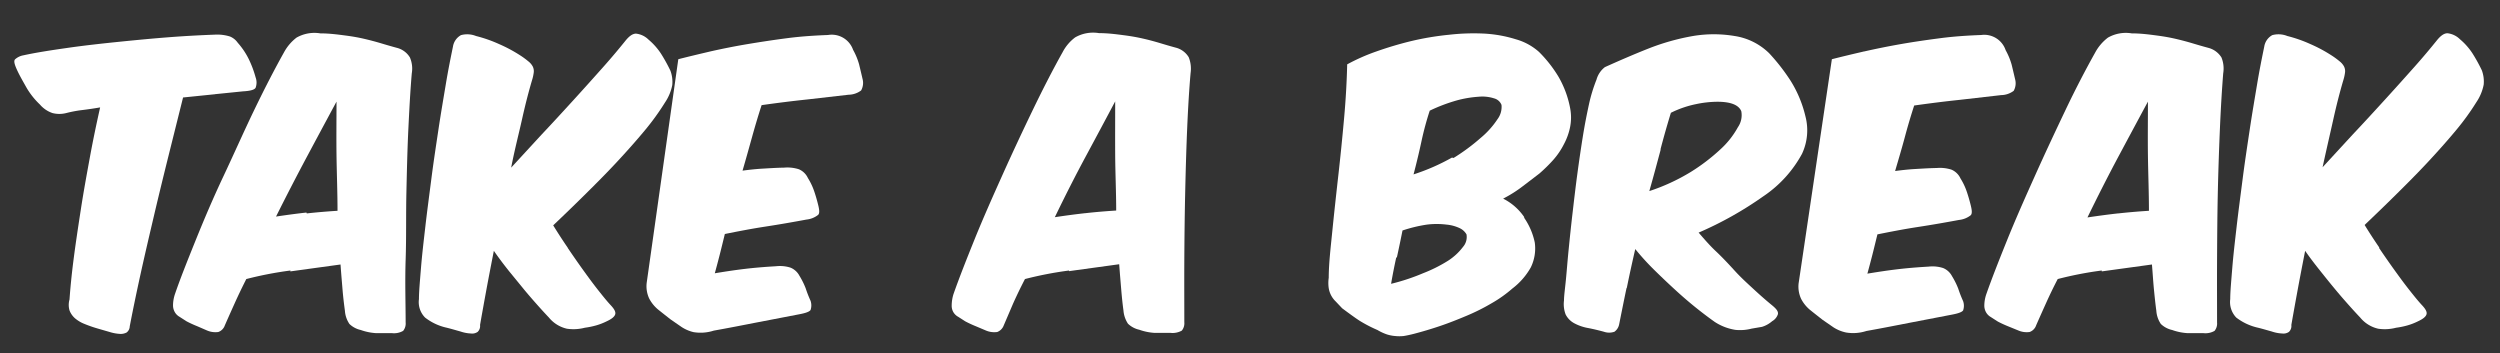
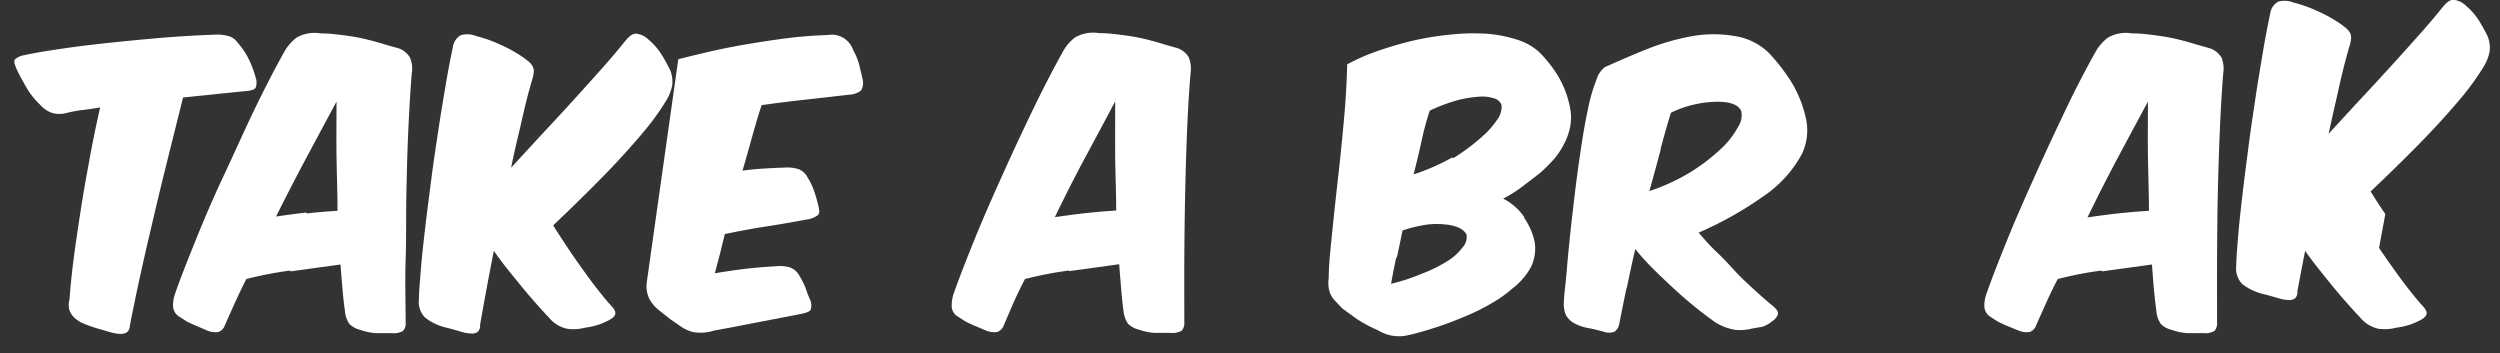
<svg xmlns="http://www.w3.org/2000/svg" id="Layer_1" data-name="Layer 1" viewBox="0 0 199.25 28.15">
  <rect x="0" y="0" width="199.25" height="28.15" fill="#333333" stroke="none" />
  <defs>
    <style>.cls-1{fill:#fff;}</style>
  </defs>
  <title>Logo-name-bco</title>
  <path class="cls-1" d="M17.14,7.51l-2.55.26-1.16,4.65c-.4,1.61-.79,3.2-1.16,4.78s-.73,3.11-1.06,4.61-.62,2.9-.87,4.2a.63.63,0,0,1-.25.49,1,1,0,0,1-.55.11,3.35,3.35,0,0,1-.8-.15l-1-.29a10.09,10.09,0,0,1-1-.35,2.68,2.68,0,0,1-.76-.45,1.6,1.6,0,0,1-.44-.63,1.57,1.57,0,0,1,0-.87c.06-.86.16-1.91.32-3.16s.36-2.57.58-4,.47-2.79.73-4.21.54-2.73.81-3.94c-.52.09-1,.16-1.5.22a9.92,9.92,0,0,0-1.2.23,2.2,2.2,0,0,1-1.1,0,2.28,2.28,0,0,1-1-.68A6.12,6.12,0,0,1,2.12,7c-.32-.57-.57-1-.77-1.44s-.26-.69-.16-.82a1.33,1.33,0,0,1,.67-.33C2.91,4.18,4.1,4,5.43,3.81s2.69-.34,4.07-.48,2.74-.27,4.06-.37,2.52-.16,3.58-.2a3.42,3.42,0,0,1,1.19.15,1.41,1.41,0,0,1,.62.5,5.84,5.84,0,0,1,.89,1.33,8.28,8.28,0,0,1,.53,1.42,1.19,1.19,0,0,1,0,.84c-.1.16-.43.25-1,.28l-2.27.23" />
  <path class="cls-1" d="M23.15,21.56a29,29,0,0,0-3.52.68c-.35.69-.66,1.34-.93,1.94s-.53,1.18-.78,1.75a.85.85,0,0,1-.52.53,1.68,1.68,0,0,1-.92-.13L15.72,26a9.06,9.06,0,0,1-.85-.39l-.56-.36a1,1,0,0,1-.37-.36,1.09,1.09,0,0,1-.15-.55,2.87,2.87,0,0,1,.15-.89c.42-1.23,1-2.68,1.67-4.34S17,15.76,17.83,14s1.6-3.51,2.43-5.23,1.62-3.25,2.37-4.59a3.71,3.71,0,0,1,1-1.18,2.88,2.88,0,0,1,1.9-.34c.73,0,1.38.09,2,.17s1.09.17,1.56.28.91.23,1.31.35.81.24,1.22.35a1.69,1.69,0,0,1,1.05.77,2.24,2.24,0,0,1,.15,1.26c-.11,1.27-.19,2.72-.27,4.36s-.12,3.35-.16,5.14,0,3.57-.06,5.36,0,3.45,0,5a.92.92,0,0,1-.2.67,1.46,1.46,0,0,1-.9.18c-.46,0-.89,0-1.28,0a4.43,4.43,0,0,1-1.2-.25,1.88,1.88,0,0,1-.9-.48,2.12,2.12,0,0,1-.36-1.05c-.07-.51-.14-1.08-.19-1.69s-.11-1.29-.16-2l-4,.55m1.31-4.62c.81-.09,1.63-.16,2.45-.21,0-1.46-.06-2.92-.08-4.38s0-2.89,0-4.32q-1.08,2-2.32,4.32T22,17.26c.8-.12,1.61-.23,2.42-.32" />
  <path class="cls-1" d="M45.25,19.76c.42.62.83,1.21,1.24,1.78s.8,1.1,1.18,1.58.7.88,1,1.2.42.55.36.74-.29.37-.68.55a4.84,4.84,0,0,1-.82.32,6.27,6.27,0,0,1-.92.19,3.58,3.58,0,0,1-1.42.08,2.6,2.6,0,0,1-1.44-.89c-.2-.21-.47-.5-.81-.88s-.71-.8-1.11-1.28l-1.26-1.54c-.43-.54-.84-1.08-1.21-1.62-.23,1.18-.44,2.26-.62,3.24s-.34,1.87-.48,2.67a.65.65,0,0,1-.19.55.76.76,0,0,1-.53.13,3,3,0,0,1-.84-.16c-.33-.09-.69-.2-1.09-.3a4.29,4.29,0,0,1-1.73-.81,1.75,1.75,0,0,1-.49-1.47c0-.62.08-1.44.16-2.45s.21-2.11.35-3.33.31-2.48.48-3.81.37-2.63.56-3.9.4-2.49.59-3.63.39-2.13.57-3a1.27,1.27,0,0,1,.64-.92,1.89,1.89,0,0,1,1.2.07,10.87,10.87,0,0,1,1.83.64,11.61,11.61,0,0,1,1.7.91,6.33,6.33,0,0,1,.64.47,1.3,1.3,0,0,1,.35.41.84.84,0,0,1,.08.47,3.46,3.46,0,0,1-.13.6c-.27.91-.54,1.95-.8,3.12S41,12,40.74,13.36l2.43-2.64c.88-.93,1.73-1.86,2.56-2.77s1.6-1.77,2.33-2.59,1.31-1.52,1.77-2.09c.31-.39.59-.59.86-.59a1.68,1.68,0,0,1,1,.48,5.15,5.15,0,0,1,1,1.13,13,13,0,0,1,.74,1.34,2.56,2.56,0,0,1,.15,1.15A3.78,3.78,0,0,1,53,8.17a19.84,19.84,0,0,1-1.64,2.26c-.69.83-1.44,1.67-2.25,2.54s-1.66,1.72-2.53,2.58-1.7,1.66-2.49,2.41q.54.88,1.17,1.8" />
  <path class="cls-1" d="M56.61,4.1c.94-.21,1.92-.41,3-.59s2.07-.33,3.15-.47,2.16-.21,3.23-.25a1.8,1.8,0,0,1,2,1.18,5.31,5.31,0,0,1,.48,1.16q.13.53.27,1.14a1.23,1.23,0,0,1-.11.94,1.7,1.7,0,0,1-1,.34l-3.32.38c-1.14.12-2.34.27-3.61.45-.26.8-.51,1.64-.75,2.5s-.49,1.77-.77,2.72c.53-.07,1.07-.13,1.6-.16s1.11-.07,1.72-.08a3,3,0,0,1,1.17.13,1.39,1.39,0,0,1,.72.7,5,5,0,0,1,.5,1.05c.12.35.22.7.31,1.06s.15.69,0,.83a1.8,1.8,0,0,1-.93.37c-1.07.2-2.16.39-3.27.56s-2.19.38-3.23.59c-.14.57-.27,1.11-.4,1.62s-.26,1-.4,1.51c.84-.14,1.64-.26,2.4-.35s1.58-.16,2.47-.21a2.79,2.79,0,0,1,1.16.11,1.4,1.4,0,0,1,.71.64,6.2,6.2,0,0,1,.5,1,9.51,9.51,0,0,0,.39,1,1.12,1.12,0,0,1,0,.74c-.09.13-.38.24-.86.33l-3.48.67c-1.17.23-2.3.45-3.37.64a3.42,3.42,0,0,1-1.62.12,3,3,0,0,1-.95-.41l-.87-.6c-.27-.21-.6-.47-1-.79a2.84,2.84,0,0,1-.71-.88,2.31,2.31,0,0,1-.2-1.24L54.06,4.72c.77-.2,1.62-.4,2.55-.62" />
  <path class="cls-1" d="M85.21,21.56a29,29,0,0,0-3.52.68c-.36.69-.67,1.34-.94,1.94L80,25.93a.89.89,0,0,1-.52.53,1.7,1.7,0,0,1-.93-.13L77.77,26a8.92,8.92,0,0,1-.84-.39l-.56-.36a1,1,0,0,1-.38-.36,1,1,0,0,1-.14-.55,3.13,3.13,0,0,1,.14-.89c.43-1.23,1-2.68,1.67-4.34s1.43-3.37,2.22-5.13,1.61-3.51,2.44-5.23,1.62-3.25,2.37-4.59a3.48,3.48,0,0,1,1-1.18,2.88,2.88,0,0,1,1.9-.34c.73,0,1.38.09,2,.17s1.09.17,1.57.28.91.23,1.31.35.8.24,1.21.35a1.69,1.69,0,0,1,1.06.77,2.43,2.43,0,0,1,.15,1.26c-.11,1.27-.2,2.72-.27,4.36s-.12,3.35-.16,5.14-.06,3.57-.07,5.36,0,3.45,0,5a.92.92,0,0,1-.2.67,1.51,1.51,0,0,1-.9.18c-.47,0-.89,0-1.28,0a4.43,4.43,0,0,1-1.21-.25,1.88,1.88,0,0,1-.9-.48,2.22,2.22,0,0,1-.36-1.05c-.07-.51-.13-1.08-.18-1.69s-.11-1.29-.16-2l-4,.55m1.31-4.62c.81-.09,1.63-.16,2.45-.21,0-1.46-.07-2.92-.08-4.38s0-2.89,0-4.32q-1.06,2-2.31,4.32t-2.5,4.91c.8-.12,1.61-.23,2.42-.32" />
  <path class="cls-1" d="M121.45,17.32a5.41,5.41,0,0,1,.87,2,3.43,3.43,0,0,1-.32,2A5.5,5.5,0,0,1,120.53,23a10,10,0,0,1-1.65,1.17,16.32,16.32,0,0,1-2,1c-.71.3-1.42.58-2.13.82s-1.39.44-2,.6c-.34.09-.63.15-.87.19a3.3,3.3,0,0,1-.7,0,2.88,2.88,0,0,1-.65-.13,4,4,0,0,1-.75-.35,10.83,10.83,0,0,1-1.41-.73c-.4-.26-.86-.6-1.4-1l-.52-.55a1.87,1.87,0,0,1-.55-1.05,2.85,2.85,0,0,1,0-.83c0-1.11.15-2.36.29-3.76s.3-2.85.47-4.36.32-3,.46-4.55.22-3,.25-4.34A15.4,15.4,0,0,1,109.7,4.1a28.4,28.4,0,0,1,2.79-.83,22.58,22.58,0,0,1,3-.5,17.24,17.24,0,0,1,2.85-.09,10.33,10.33,0,0,1,2.47.45,4.66,4.66,0,0,1,1.84,1,10.13,10.13,0,0,1,1.57,2,7.9,7.9,0,0,1,.92,2.49,3.93,3.93,0,0,1,0,1.49,4.92,4.92,0,0,1-.5,1.39,5.87,5.87,0,0,1-.85,1.25,12.47,12.47,0,0,1-1.1,1.08l-1.31,1a10,10,0,0,1-1.58,1,4.47,4.47,0,0,1,1.7,1.5m-10.22,3.19c-.15.69-.29,1.39-.41,2.1a16.44,16.44,0,0,0,2.54-.84,11.65,11.65,0,0,0,2-1,4.6,4.6,0,0,0,1.19-1.1,1.2,1.2,0,0,0,.28-1,1.22,1.22,0,0,0-.53-.49,3.12,3.12,0,0,0-1.07-.29,6.34,6.34,0,0,0-1.55,0,11.38,11.38,0,0,0-1.95.47c-.15.75-.3,1.47-.45,2.15m4.52-7.93A16.06,16.06,0,0,0,118,11a6.84,6.84,0,0,0,1.35-1.5,1.63,1.63,0,0,0,.32-1.14.87.87,0,0,0-.59-.52,3.07,3.07,0,0,0-1.24-.13,8.75,8.75,0,0,0-1.76.3,13.39,13.39,0,0,0-2.13.81,24,24,0,0,0-.65,2.4c-.18.84-.39,1.73-.64,2.68a16.59,16.59,0,0,0,3.06-1.34" />
  <path class="cls-1" d="M129.64,22.93c-.21,1-.41,2-.6,2.95a.94.94,0,0,1-.37.56,1.27,1.27,0,0,1-.84,0c-.48-.13-.91-.23-1.28-.3a3.67,3.67,0,0,1-1.07-.37,1.64,1.64,0,0,1-.7-.71,2.32,2.32,0,0,1-.13-1.11c0-.37.08-.92.15-1.63s.13-1.52.22-2.42.19-1.87.31-2.9.24-2.07.38-3.11.28-2,.44-3,.33-1.84.5-2.62a12.37,12.37,0,0,1,.59-1.92,1.9,1.9,0,0,1,.67-1c1.11-.5,2.26-1,3.47-1.48a18.19,18.19,0,0,1,3.55-1,10,10,0,0,1,3.32,0A5,5,0,0,1,141,4.24a15.73,15.73,0,0,1,1.7,2.18,9.38,9.38,0,0,1,1.19,2.84,4.41,4.41,0,0,1-.27,3,9.57,9.57,0,0,1-3.09,3.39,28.37,28.37,0,0,1-5.15,2.89c.41.47.86,1,1.36,1.47s1,1,1.51,1.56,1,1,1.53,1.49,1,.9,1.44,1.26.51.54.48.72a1,1,0,0,1-.46.56,2.24,2.24,0,0,1-.81.45l-.82.14a3.64,3.64,0,0,1-1.3.1,4.2,4.2,0,0,1-1.64-.63c-.41-.29-.88-.64-1.42-1.07s-1.09-.9-1.66-1.42-1.14-1.06-1.71-1.62a20,20,0,0,1-1.55-1.7c-.25,1.09-.48,2.13-.68,3.13m2.71-11.07c-.27,1-.57,2.14-.91,3.32a15.76,15.76,0,0,0,3.28-1.51,15.35,15.35,0,0,0,2.39-1.82,6.82,6.82,0,0,0,1.39-1.76,1.69,1.69,0,0,0,.27-1.28c-.21-.5-.85-.75-1.9-.75a8.43,8.43,0,0,0-1.71.19,8.09,8.09,0,0,0-2,.69c-.28.91-.56,1.89-.83,2.92" />
-   <path class="cls-1" d="M148.58,4.1c.93-.21,1.91-.41,2.94-.59s2.07-.33,3.15-.47,2.16-.21,3.23-.25A1.8,1.8,0,0,1,159.85,4a5.31,5.31,0,0,1,.48,1.16q.13.53.27,1.14a1.23,1.23,0,0,1-.11.94,1.7,1.7,0,0,1-1,.34l-3.32.38c-1.14.12-2.34.27-3.61.45-.26.8-.51,1.64-.74,2.5s-.5,1.77-.78,2.72c.53-.07,1.07-.13,1.6-.16s1.11-.07,1.72-.08a3,3,0,0,1,1.17.13,1.39,1.39,0,0,1,.72.7,5,5,0,0,1,.5,1.05c.12.35.22.7.31,1.06s.15.69,0,.83a1.8,1.8,0,0,1-.93.37c-1.07.2-2.16.39-3.27.56s-2.19.38-3.23.59c-.14.57-.27,1.11-.4,1.62s-.26,1-.4,1.51c.84-.14,1.64-.26,2.4-.35s1.58-.16,2.47-.21a2.79,2.79,0,0,1,1.16.11,1.4,1.4,0,0,1,.71.64,6.2,6.2,0,0,1,.5,1,9.51,9.51,0,0,0,.39,1,1.12,1.12,0,0,1,0,.74c-.09.13-.38.24-.86.33l-3.48.67c-1.17.23-2.3.45-3.37.64a3.42,3.42,0,0,1-1.62.12,3,3,0,0,1-1-.41l-.87-.6c-.27-.21-.6-.47-1-.79a2.84,2.84,0,0,1-.71-.88,2.31,2.31,0,0,1-.2-1.24L146,4.72c.77-.2,1.62-.4,2.56-.62" />
  <path class="cls-1" d="M167.51,21.56a28.47,28.47,0,0,0-3.51.68c-.36.69-.67,1.34-.94,1.94s-.53,1.18-.78,1.75a.85.85,0,0,1-.52.53,1.68,1.68,0,0,1-.92-.13l-.76-.31a9.06,9.06,0,0,1-.85-.39l-.56-.36a1,1,0,0,1-.37-.36,1.09,1.09,0,0,1-.15-.55,2.87,2.87,0,0,1,.15-.89c.43-1.23,1-2.68,1.67-4.34s1.43-3.37,2.22-5.13,1.61-3.51,2.43-5.23,1.62-3.25,2.37-4.59A3.71,3.71,0,0,1,168,3a2.88,2.88,0,0,1,1.9-.34c.73,0,1.39.09,2,.17s1.09.17,1.56.28.91.23,1.31.35.81.24,1.22.35a1.74,1.74,0,0,1,1.06.77,2.34,2.34,0,0,1,.14,1.26c-.1,1.27-.19,2.72-.26,4.36s-.13,3.35-.17,5.14-.05,3.57-.06,5.36,0,3.45,0,5a.92.92,0,0,1-.2.67,1.46,1.46,0,0,1-.9.18c-.46,0-.89,0-1.28,0a4.43,4.43,0,0,1-1.2-.25,1.88,1.88,0,0,1-.9-.48,2.12,2.12,0,0,1-.36-1.05c-.07-.51-.13-1.08-.19-1.69s-.1-1.29-.16-2l-4,.55m1.31-4.62c.82-.09,1.63-.16,2.45-.21,0-1.46-.06-2.92-.08-4.38s0-2.89,0-4.32q-1.08,2-2.32,4.32t-2.5,4.91c.81-.12,1.61-.23,2.42-.32" />
-   <path class="cls-1" d="M189.61,19.76c.42.62.83,1.21,1.24,1.78s.8,1.1,1.18,1.58.7.88,1,1.2.42.55.36.74-.29.37-.68.55a4.84,4.84,0,0,1-.82.32,6.27,6.27,0,0,1-.92.19,3.58,3.58,0,0,1-1.42.08,2.6,2.6,0,0,1-1.44-.89c-.2-.21-.47-.5-.81-.88s-.71-.8-1.11-1.28-.82-1-1.25-1.54-.85-1.08-1.22-1.62c-.23,1.18-.44,2.26-.62,3.24s-.34,1.87-.48,2.67a.65.65,0,0,1-.19.55.76.76,0,0,1-.53.13,3,3,0,0,1-.84-.16c-.33-.09-.69-.2-1.09-.3a4.41,4.41,0,0,1-1.74-.81,1.78,1.78,0,0,1-.48-1.47c0-.62.08-1.44.16-2.45s.21-2.11.35-3.33.31-2.48.48-3.81.37-2.63.56-3.9.4-2.49.59-3.63.39-2.13.57-3a1.27,1.27,0,0,1,.64-.92,1.89,1.89,0,0,1,1.2.07,10.87,10.87,0,0,1,1.83.64,11.61,11.61,0,0,1,1.7.91,6.33,6.33,0,0,1,.64.47,1.3,1.3,0,0,1,.35.41.84.84,0,0,1,.08.47,3.46,3.46,0,0,1-.13.6c-.27.91-.54,1.95-.8,3.12s-.56,2.45-.86,3.84l2.43-2.64c.88-.93,1.73-1.86,2.56-2.77s1.6-1.77,2.33-2.59,1.31-1.52,1.77-2.09c.31-.39.59-.59.86-.59a1.68,1.68,0,0,1,1,.48,5.15,5.15,0,0,1,1,1.13,13,13,0,0,1,.74,1.34,2.56,2.56,0,0,1,.15,1.15,3.78,3.78,0,0,1-.58,1.39,19.84,19.84,0,0,1-1.64,2.26c-.69.83-1.44,1.67-2.25,2.54s-1.66,1.72-2.53,2.58-1.7,1.66-2.49,2.41q.54.88,1.17,1.8" />
+   <path class="cls-1" d="M189.61,19.76c.42.62.83,1.21,1.24,1.78s.8,1.1,1.18,1.58.7.88,1,1.2.42.55.36.74-.29.37-.68.55a4.84,4.84,0,0,1-.82.32,6.27,6.27,0,0,1-.92.19,3.58,3.58,0,0,1-1.42.08,2.6,2.6,0,0,1-1.44-.89c-.2-.21-.47-.5-.81-.88s-.71-.8-1.11-1.28-.82-1-1.25-1.54-.85-1.08-1.22-1.62c-.23,1.18-.44,2.26-.62,3.24a.65.65,0,0,1-.19.55.76.76,0,0,1-.53.13,3,3,0,0,1-.84-.16c-.33-.09-.69-.2-1.09-.3a4.41,4.41,0,0,1-1.74-.81,1.78,1.78,0,0,1-.48-1.47c0-.62.08-1.44.16-2.45s.21-2.11.35-3.33.31-2.48.48-3.81.37-2.63.56-3.9.4-2.49.59-3.63.39-2.13.57-3a1.27,1.27,0,0,1,.64-.92,1.89,1.89,0,0,1,1.2.07,10.87,10.87,0,0,1,1.83.64,11.61,11.61,0,0,1,1.7.91,6.33,6.33,0,0,1,.64.47,1.3,1.3,0,0,1,.35.41.84.84,0,0,1,.08.47,3.46,3.46,0,0,1-.13.6c-.27.91-.54,1.95-.8,3.12s-.56,2.45-.86,3.84l2.43-2.64c.88-.93,1.73-1.86,2.56-2.77s1.6-1.77,2.33-2.59,1.31-1.52,1.77-2.09c.31-.39.59-.59.86-.59a1.68,1.68,0,0,1,1,.48,5.15,5.15,0,0,1,1,1.13,13,13,0,0,1,.74,1.34,2.56,2.56,0,0,1,.15,1.15,3.78,3.78,0,0,1-.58,1.39,19.84,19.84,0,0,1-1.64,2.26c-.69.83-1.44,1.67-2.25,2.54s-1.66,1.72-2.53,2.58-1.7,1.66-2.49,2.41q.54.88,1.17,1.8" />
</svg>